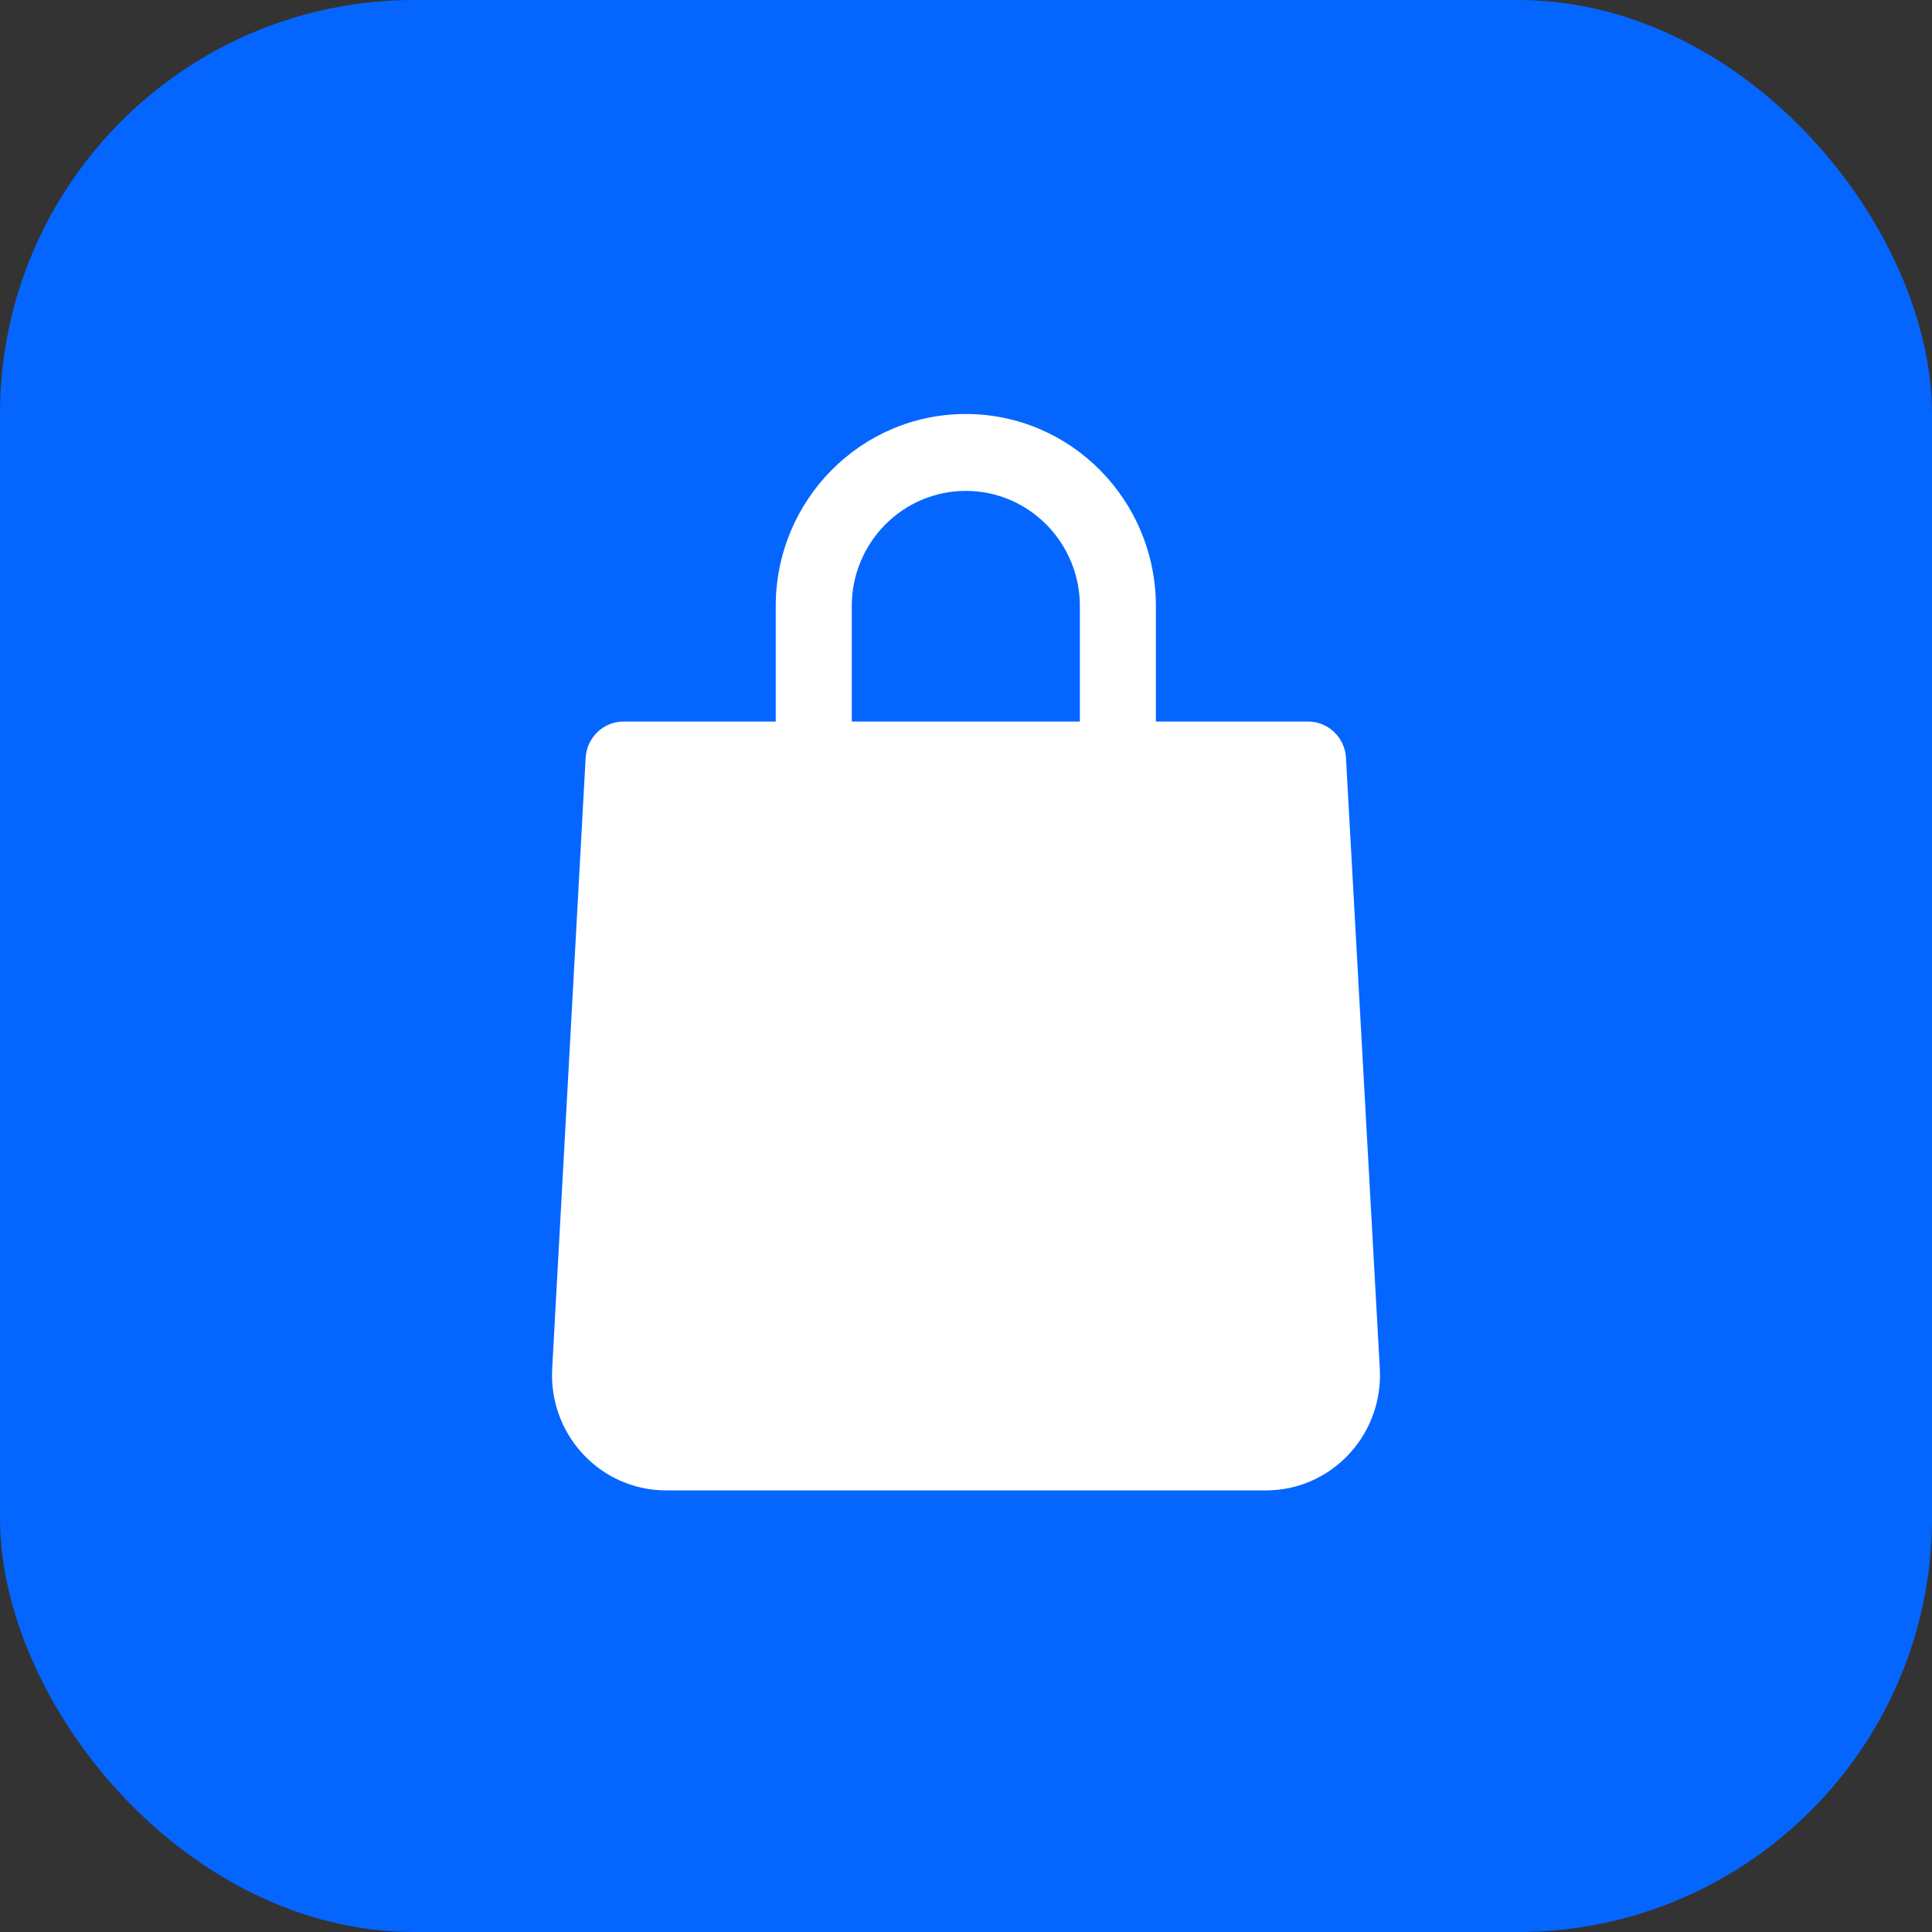
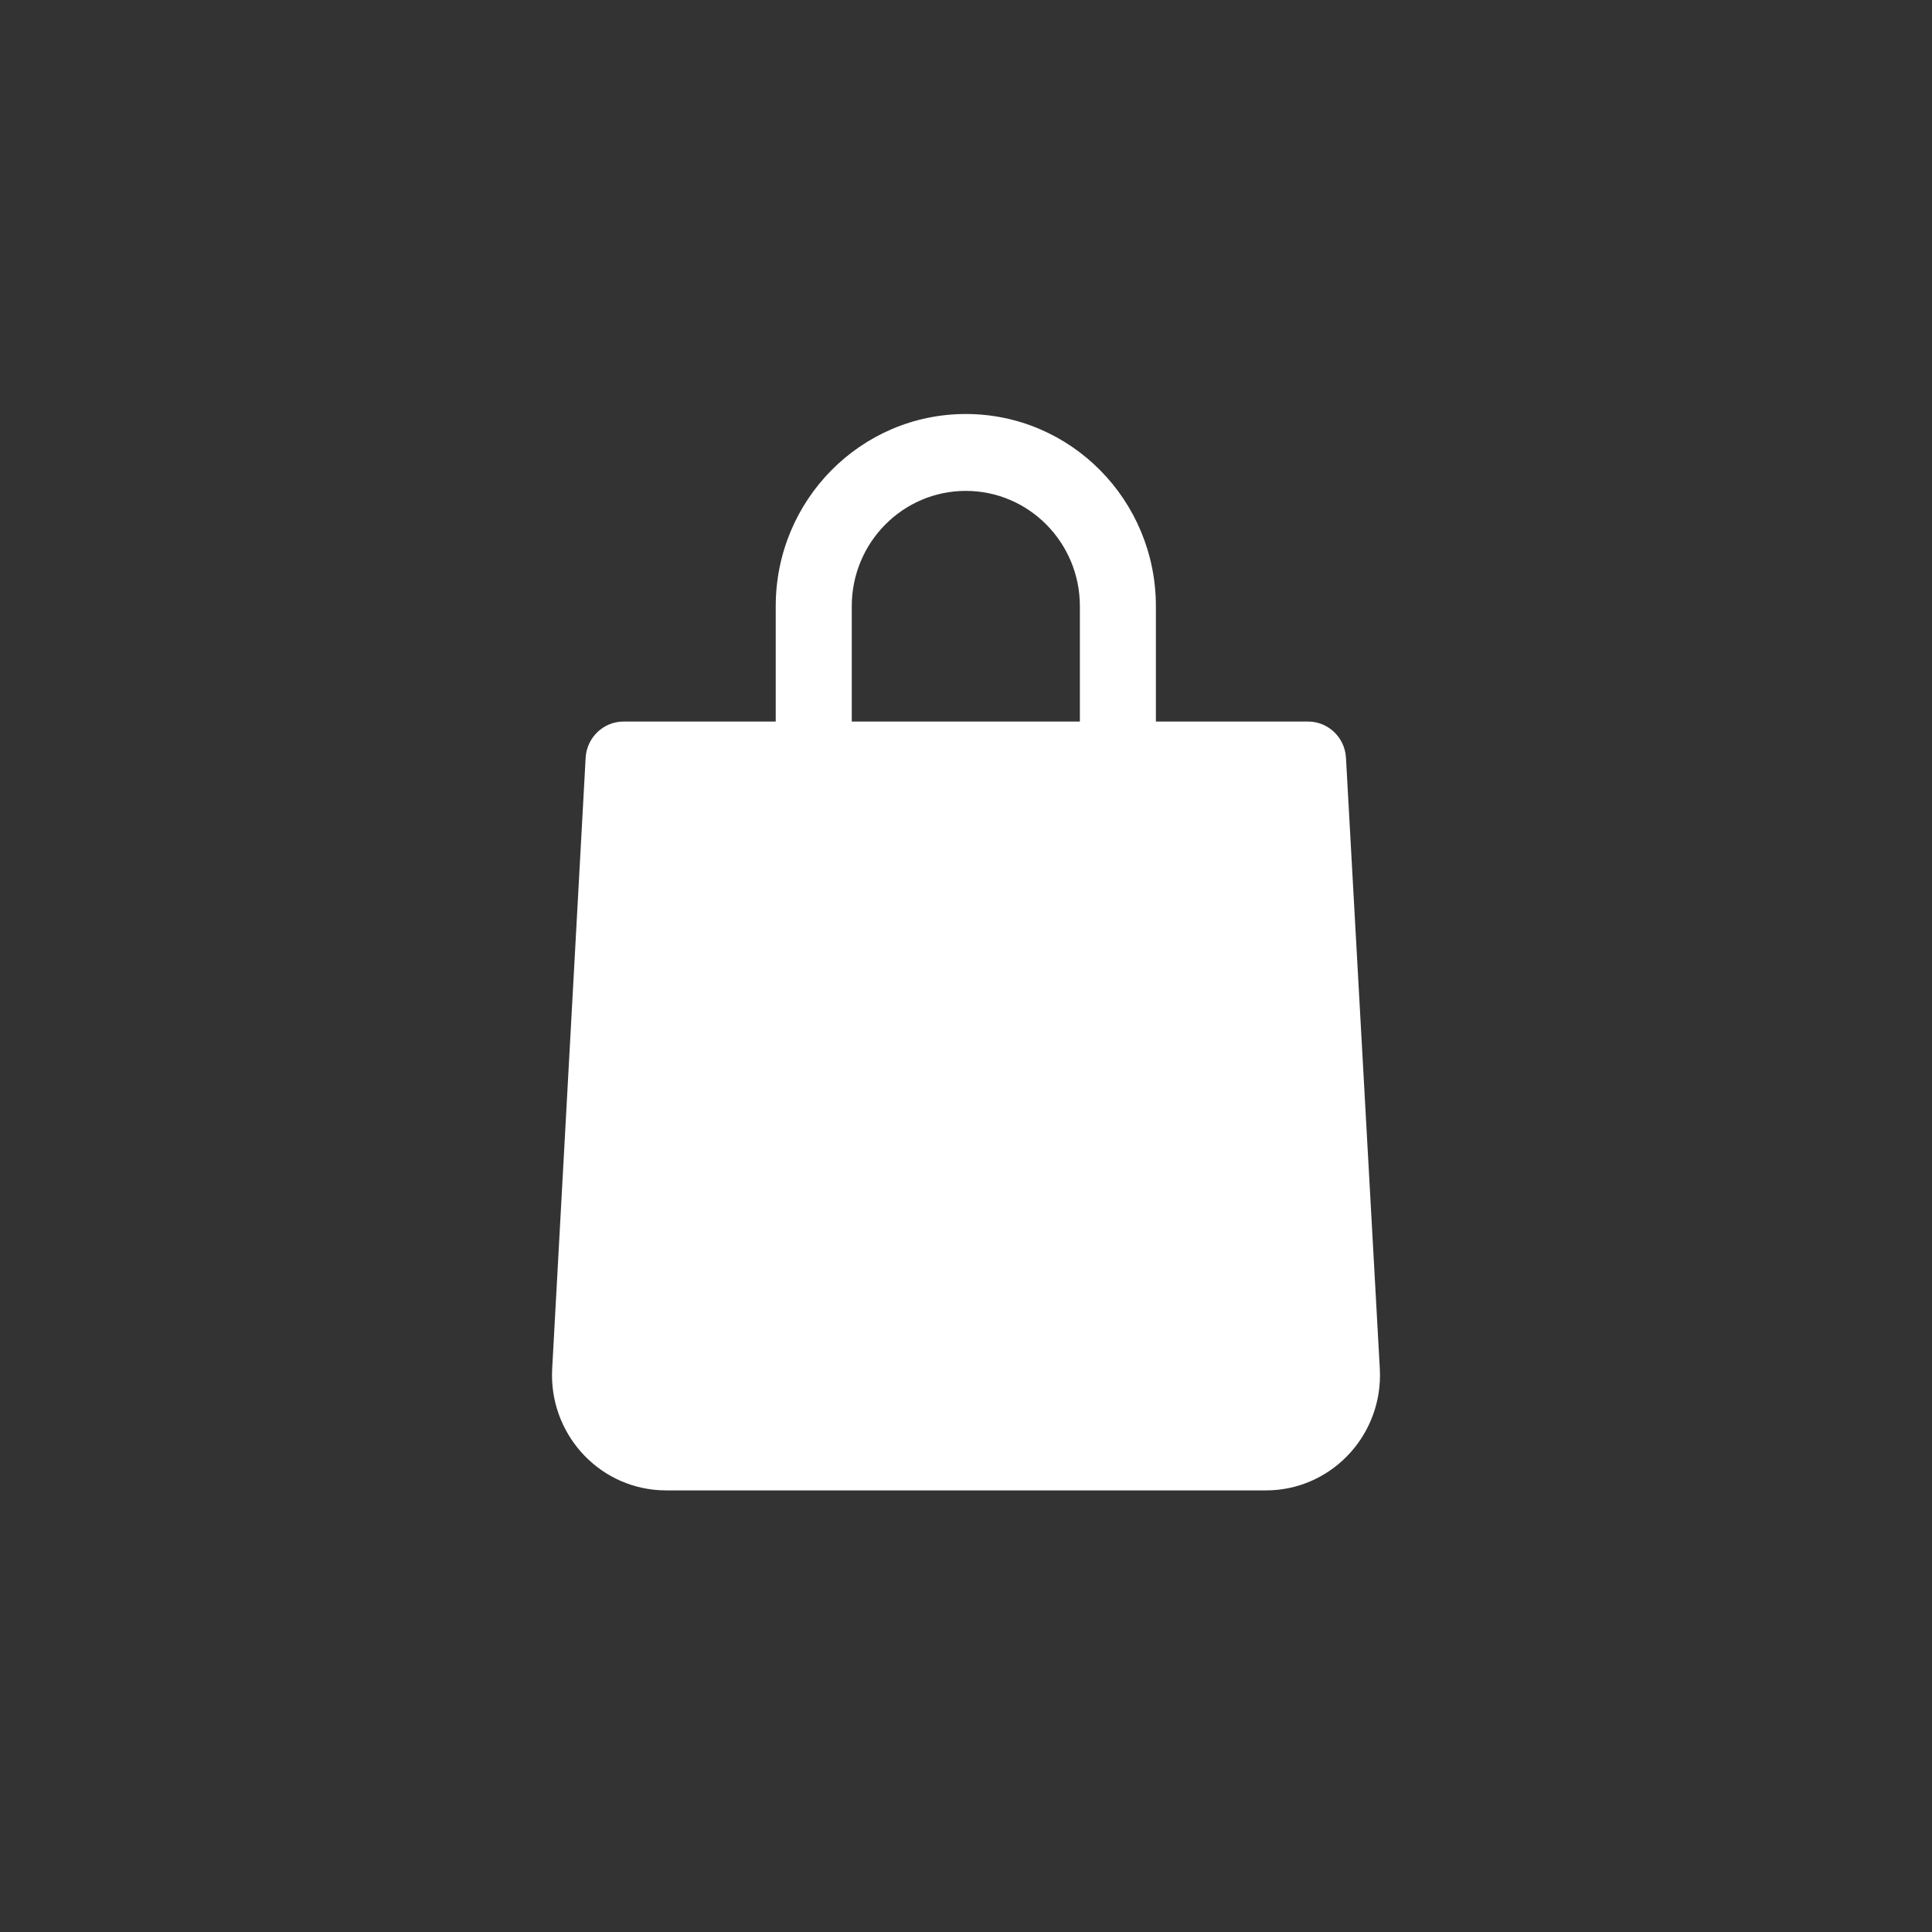
<svg xmlns="http://www.w3.org/2000/svg" width="70" height="70" viewBox="0 0 70 70" fill="none">
  <rect x="0" y="0" width="70" height="70" fill="#333333" stroke="none" />
-   <rect x="70" y="70" width="70" height="70" rx="15" transform="rotate(-180 70 70)" fill="#0466FF" />
-   <path d="M48.767 27.452C48.724 26.716 48.12 26.142 47.39 26.143H41.88V21.964C41.88 18.118 38.797 15 34.993 15C31.189 15 28.106 18.118 28.106 21.964V26.143H22.596C21.867 26.142 21.263 26.716 21.219 27.452L20.007 49.585C19.878 51.889 21.62 53.862 23.898 53.993C23.978 53.998 24.059 54 24.139 54H45.861C48.143 54.004 49.996 52.136 50 49.828C50 49.747 49.998 49.666 49.993 49.585L48.767 27.452ZM30.861 21.964C30.861 19.657 32.711 17.786 34.993 17.786C37.275 17.786 39.126 19.657 39.126 21.964V26.143H30.861V21.964Z" fill="white" />
+   <path d="M48.767 27.452C48.724 26.716 48.12 26.142 47.39 26.143H41.88V21.964C41.88 18.118 38.797 15 34.993 15C31.189 15 28.106 18.118 28.106 21.964V26.143H22.596C21.867 26.142 21.263 26.716 21.219 27.452L20.007 49.585C19.878 51.889 21.62 53.862 23.898 53.993C23.978 53.998 24.059 54 24.139 54H45.861C48.143 54.004 49.996 52.136 50 49.828C50 49.747 49.998 49.666 49.993 49.585L48.767 27.452ZM30.861 21.964C30.861 19.657 32.711 17.786 34.993 17.786C37.275 17.786 39.126 19.657 39.126 21.964V26.143H30.861V21.964" fill="white" />
</svg>